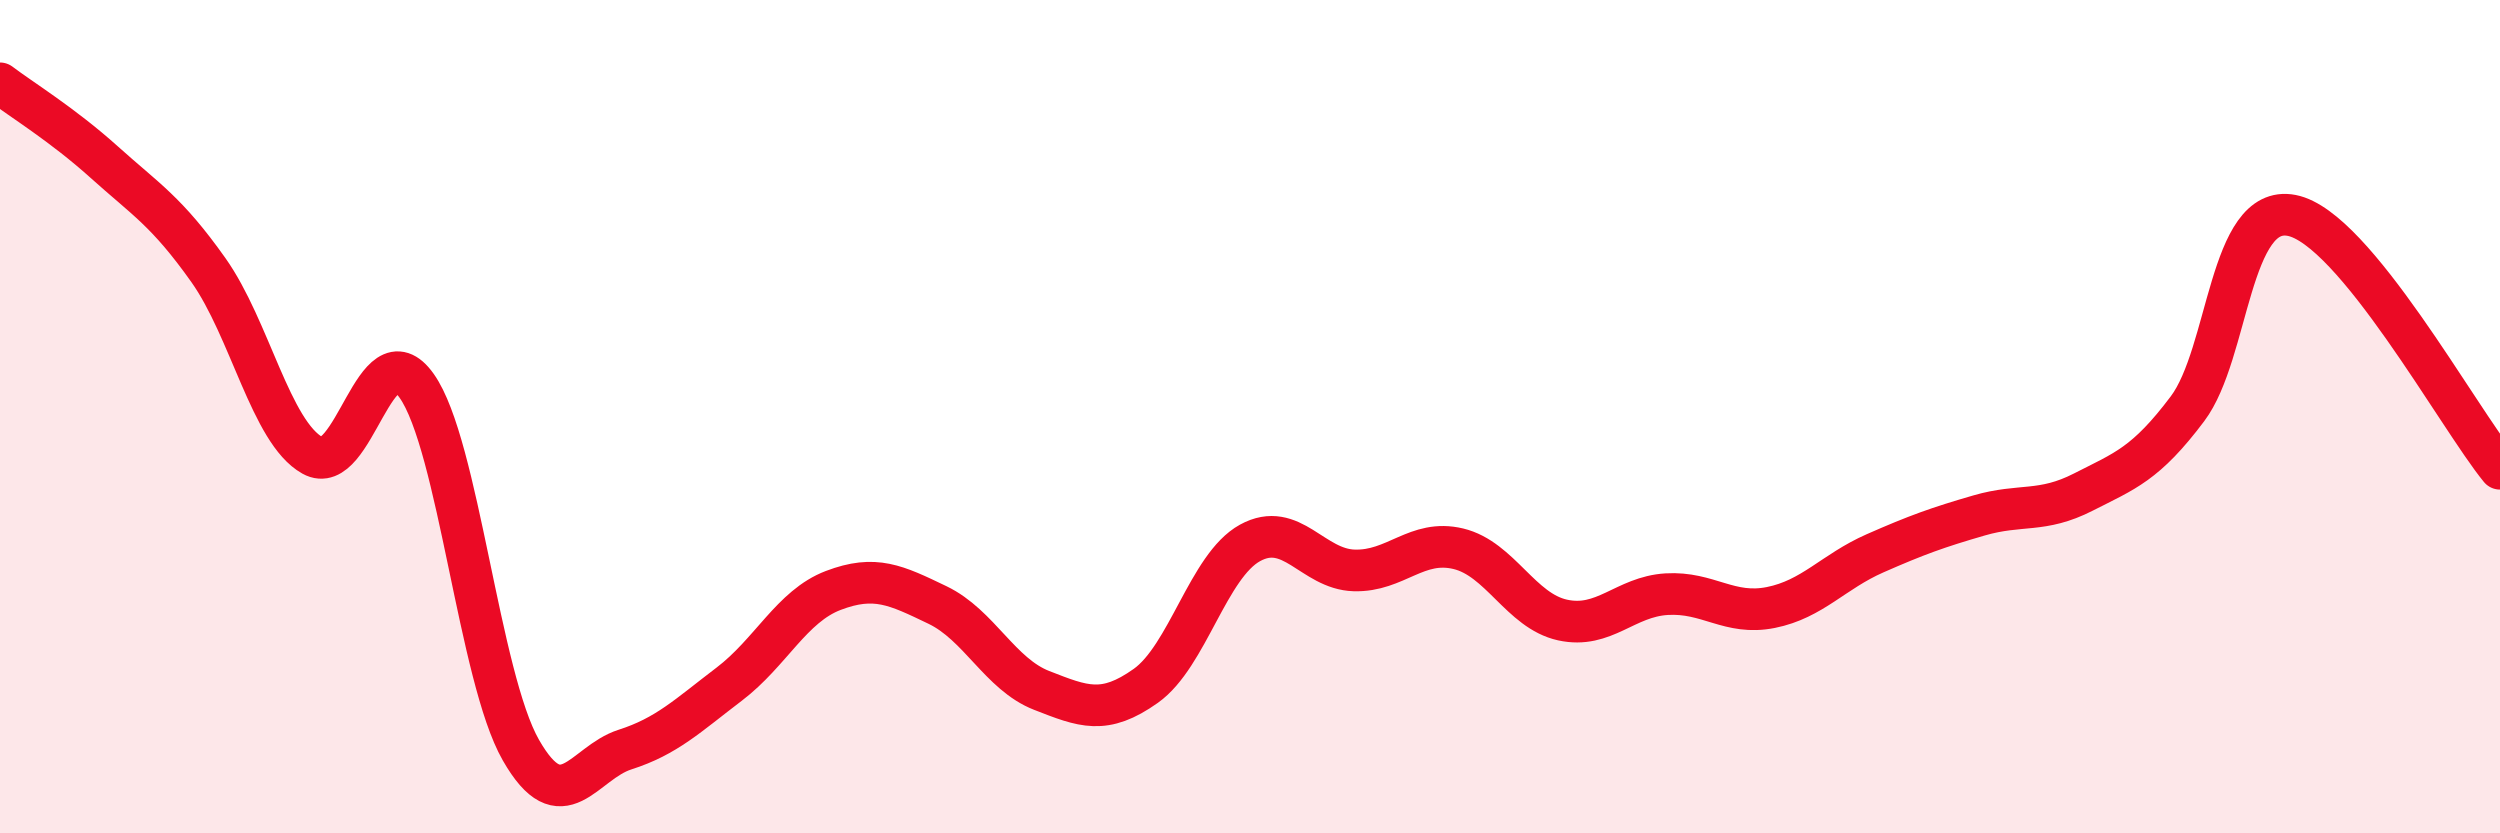
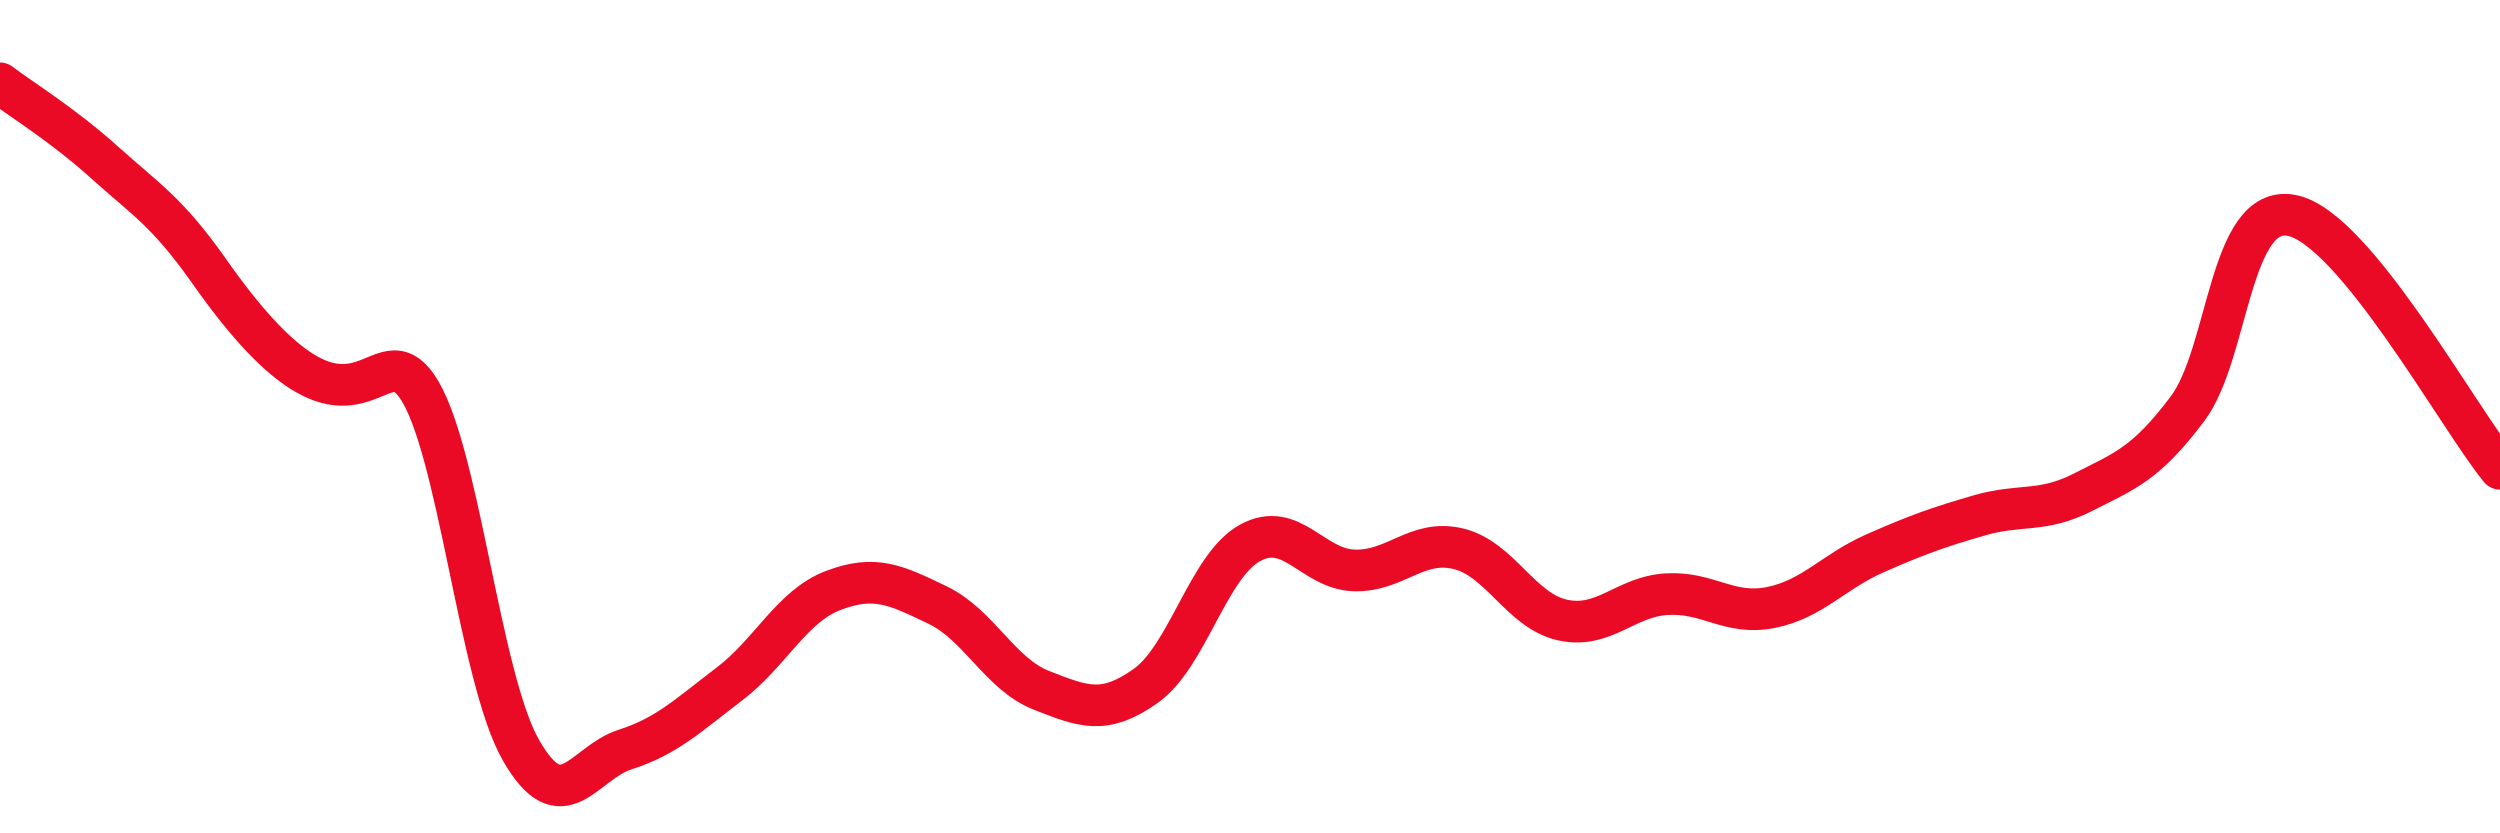
<svg xmlns="http://www.w3.org/2000/svg" width="60" height="20" viewBox="0 0 60 20">
-   <path d="M 0,2 C 0.5,2.38 1.5,2.99 2.5,3.89 C 3.5,4.79 4,5.07 5,6.48 C 6,7.89 6.5,10.37 7.5,10.93 C 8.5,11.49 9,7.85 10,9.26 C 11,10.67 11.5,16.25 12.5,18 C 13.5,19.75 14,18.31 15,17.99 C 16,17.67 16.5,17.18 17.5,16.42 C 18.5,15.66 19,14.55 20,14.17 C 21,13.79 21.5,14.04 22.5,14.52 C 23.5,15 24,16.18 25,16.57 C 26,16.96 26.5,17.17 27.5,16.46 C 28.5,15.75 29,13.58 30,13.03 C 31,12.48 31.5,13.66 32.5,13.69 C 33.5,13.72 34,12.93 35,13.17 C 36,13.41 36.5,14.66 37.5,14.88 C 38.5,15.1 39,14.32 40,14.26 C 41,14.2 41.5,14.78 42.5,14.58 C 43.5,14.38 44,13.72 45,13.28 C 46,12.84 46.5,12.66 47.5,12.37 C 48.5,12.08 49,12.32 50,11.81 C 51,11.3 51.5,11.14 52.5,9.81 C 53.5,8.48 53.5,4.88 55,5.17 C 56.5,5.46 59,10.03 60,11.25L60 20L0 20Z" fill="#EB0A25" opacity="0.1" stroke-linecap="round" stroke-linejoin="round" />
-   <path d="M 0,2 C 0.5,2.38 1.5,2.99 2.5,3.89 C 3.5,4.79 4,5.07 5,6.48 C 6,7.89 6.5,10.37 7.5,10.93 C 8.5,11.49 9,7.85 10,9.26 C 11,10.67 11.5,16.25 12.5,18 C 13.5,19.75 14,18.31 15,17.99 C 16,17.67 16.5,17.18 17.5,16.42 C 18.5,15.66 19,14.55 20,14.17 C 21,13.79 21.5,14.04 22.5,14.52 C 23.5,15 24,16.18 25,16.57 C 26,16.96 26.5,17.17 27.5,16.46 C 28.5,15.75 29,13.58 30,13.03 C 31,12.48 31.5,13.66 32.5,13.69 C 33.5,13.72 34,12.93 35,13.17 C 36,13.41 36.5,14.66 37.5,14.88 C 38.5,15.1 39,14.32 40,14.26 C 41,14.2 41.5,14.78 42.5,14.58 C 43.5,14.38 44,13.72 45,13.28 C 46,12.84 46.5,12.66 47.5,12.37 C 48.5,12.08 49,12.32 50,11.81 C 51,11.3 51.5,11.14 52.5,9.81 C 53.5,8.48 53.5,4.88 55,5.17 C 56.5,5.46 59,10.03 60,11.25" stroke="#EB0A25" stroke-width="1" fill="none" stroke-linecap="round" stroke-linejoin="round" />
+   <path d="M 0,2 C 0.5,2.38 1.5,2.99 2.5,3.89 C 3.5,4.79 4,5.07 5,6.48 C 8.5,11.49 9,7.85 10,9.26 C 11,10.67 11.5,16.25 12.5,18 C 13.5,19.75 14,18.31 15,17.99 C 16,17.67 16.5,17.18 17.5,16.42 C 18.5,15.66 19,14.55 20,14.17 C 21,13.79 21.5,14.04 22.5,14.52 C 23.5,15 24,16.18 25,16.57 C 26,16.96 26.5,17.17 27.5,16.46 C 28.5,15.75 29,13.58 30,13.03 C 31,12.48 31.5,13.66 32.5,13.69 C 33.5,13.72 34,12.93 35,13.17 C 36,13.41 36.5,14.66 37.5,14.88 C 38.5,15.1 39,14.32 40,14.26 C 41,14.2 41.5,14.78 42.5,14.58 C 43.5,14.38 44,13.72 45,13.28 C 46,12.84 46.5,12.66 47.5,12.37 C 48.5,12.08 49,12.32 50,11.81 C 51,11.3 51.5,11.14 52.5,9.81 C 53.5,8.48 53.5,4.88 55,5.17 C 56.5,5.46 59,10.03 60,11.25" stroke="#EB0A25" stroke-width="1" fill="none" stroke-linecap="round" stroke-linejoin="round" />
</svg>